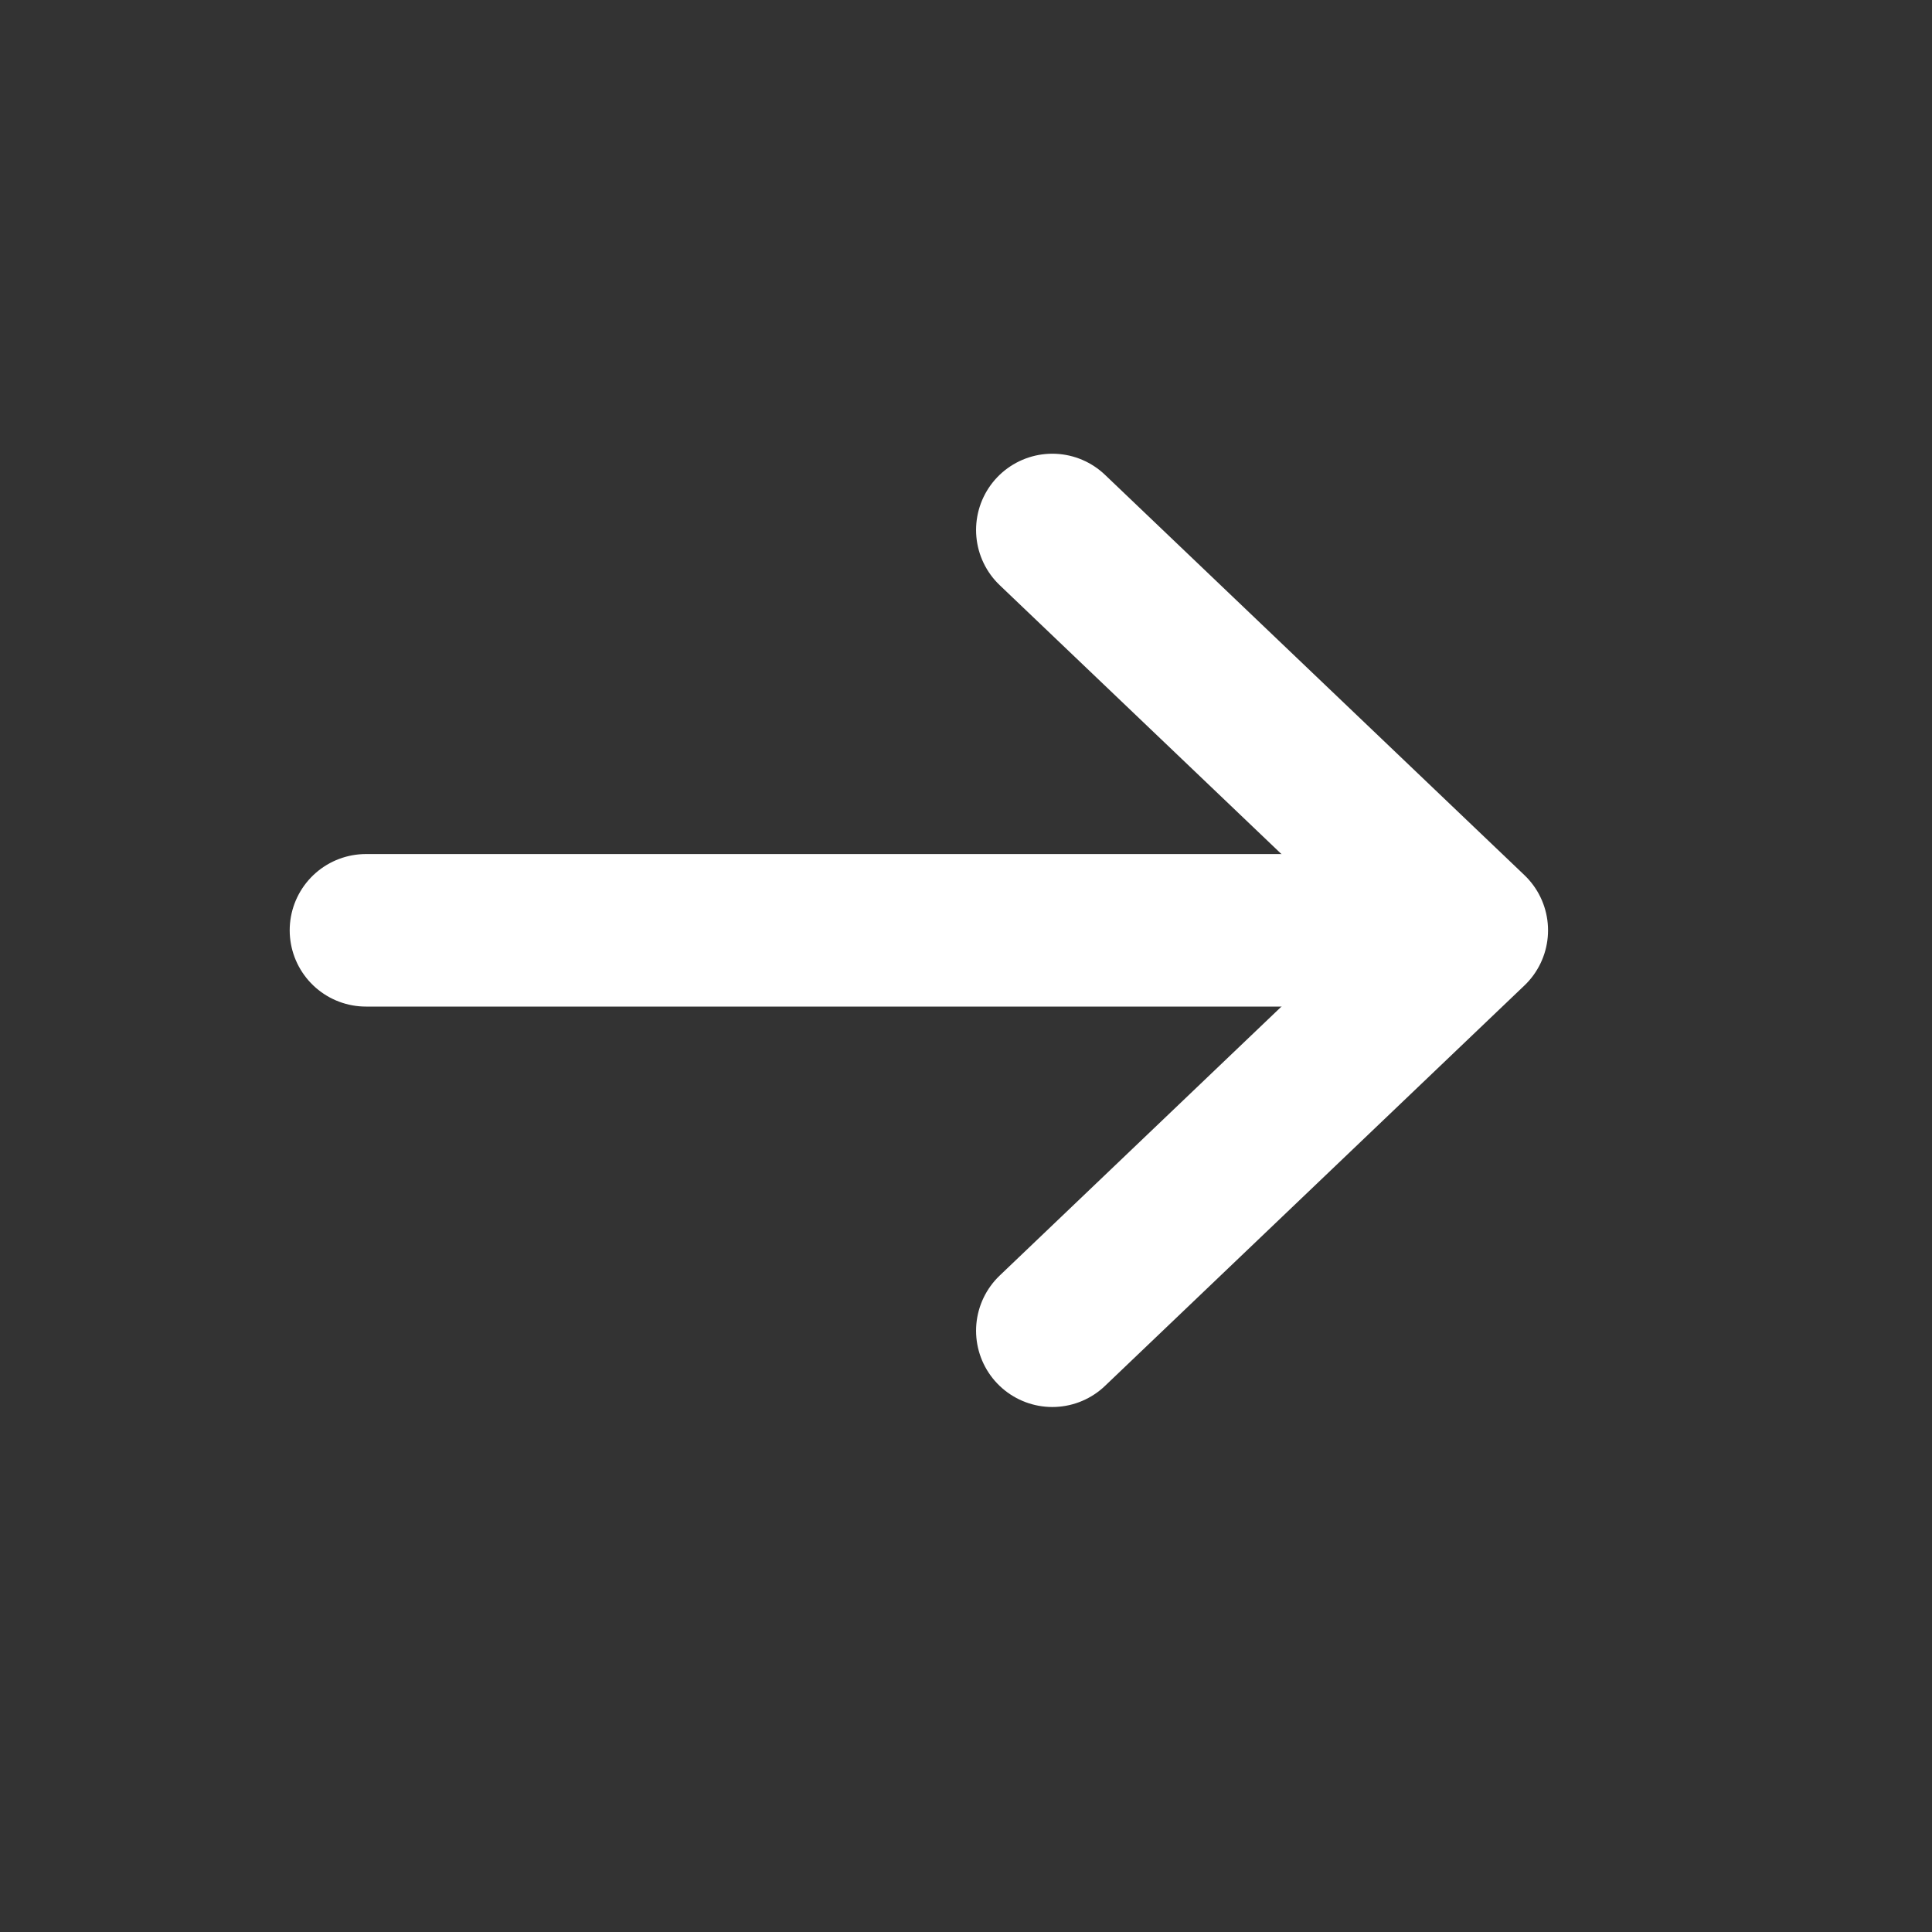
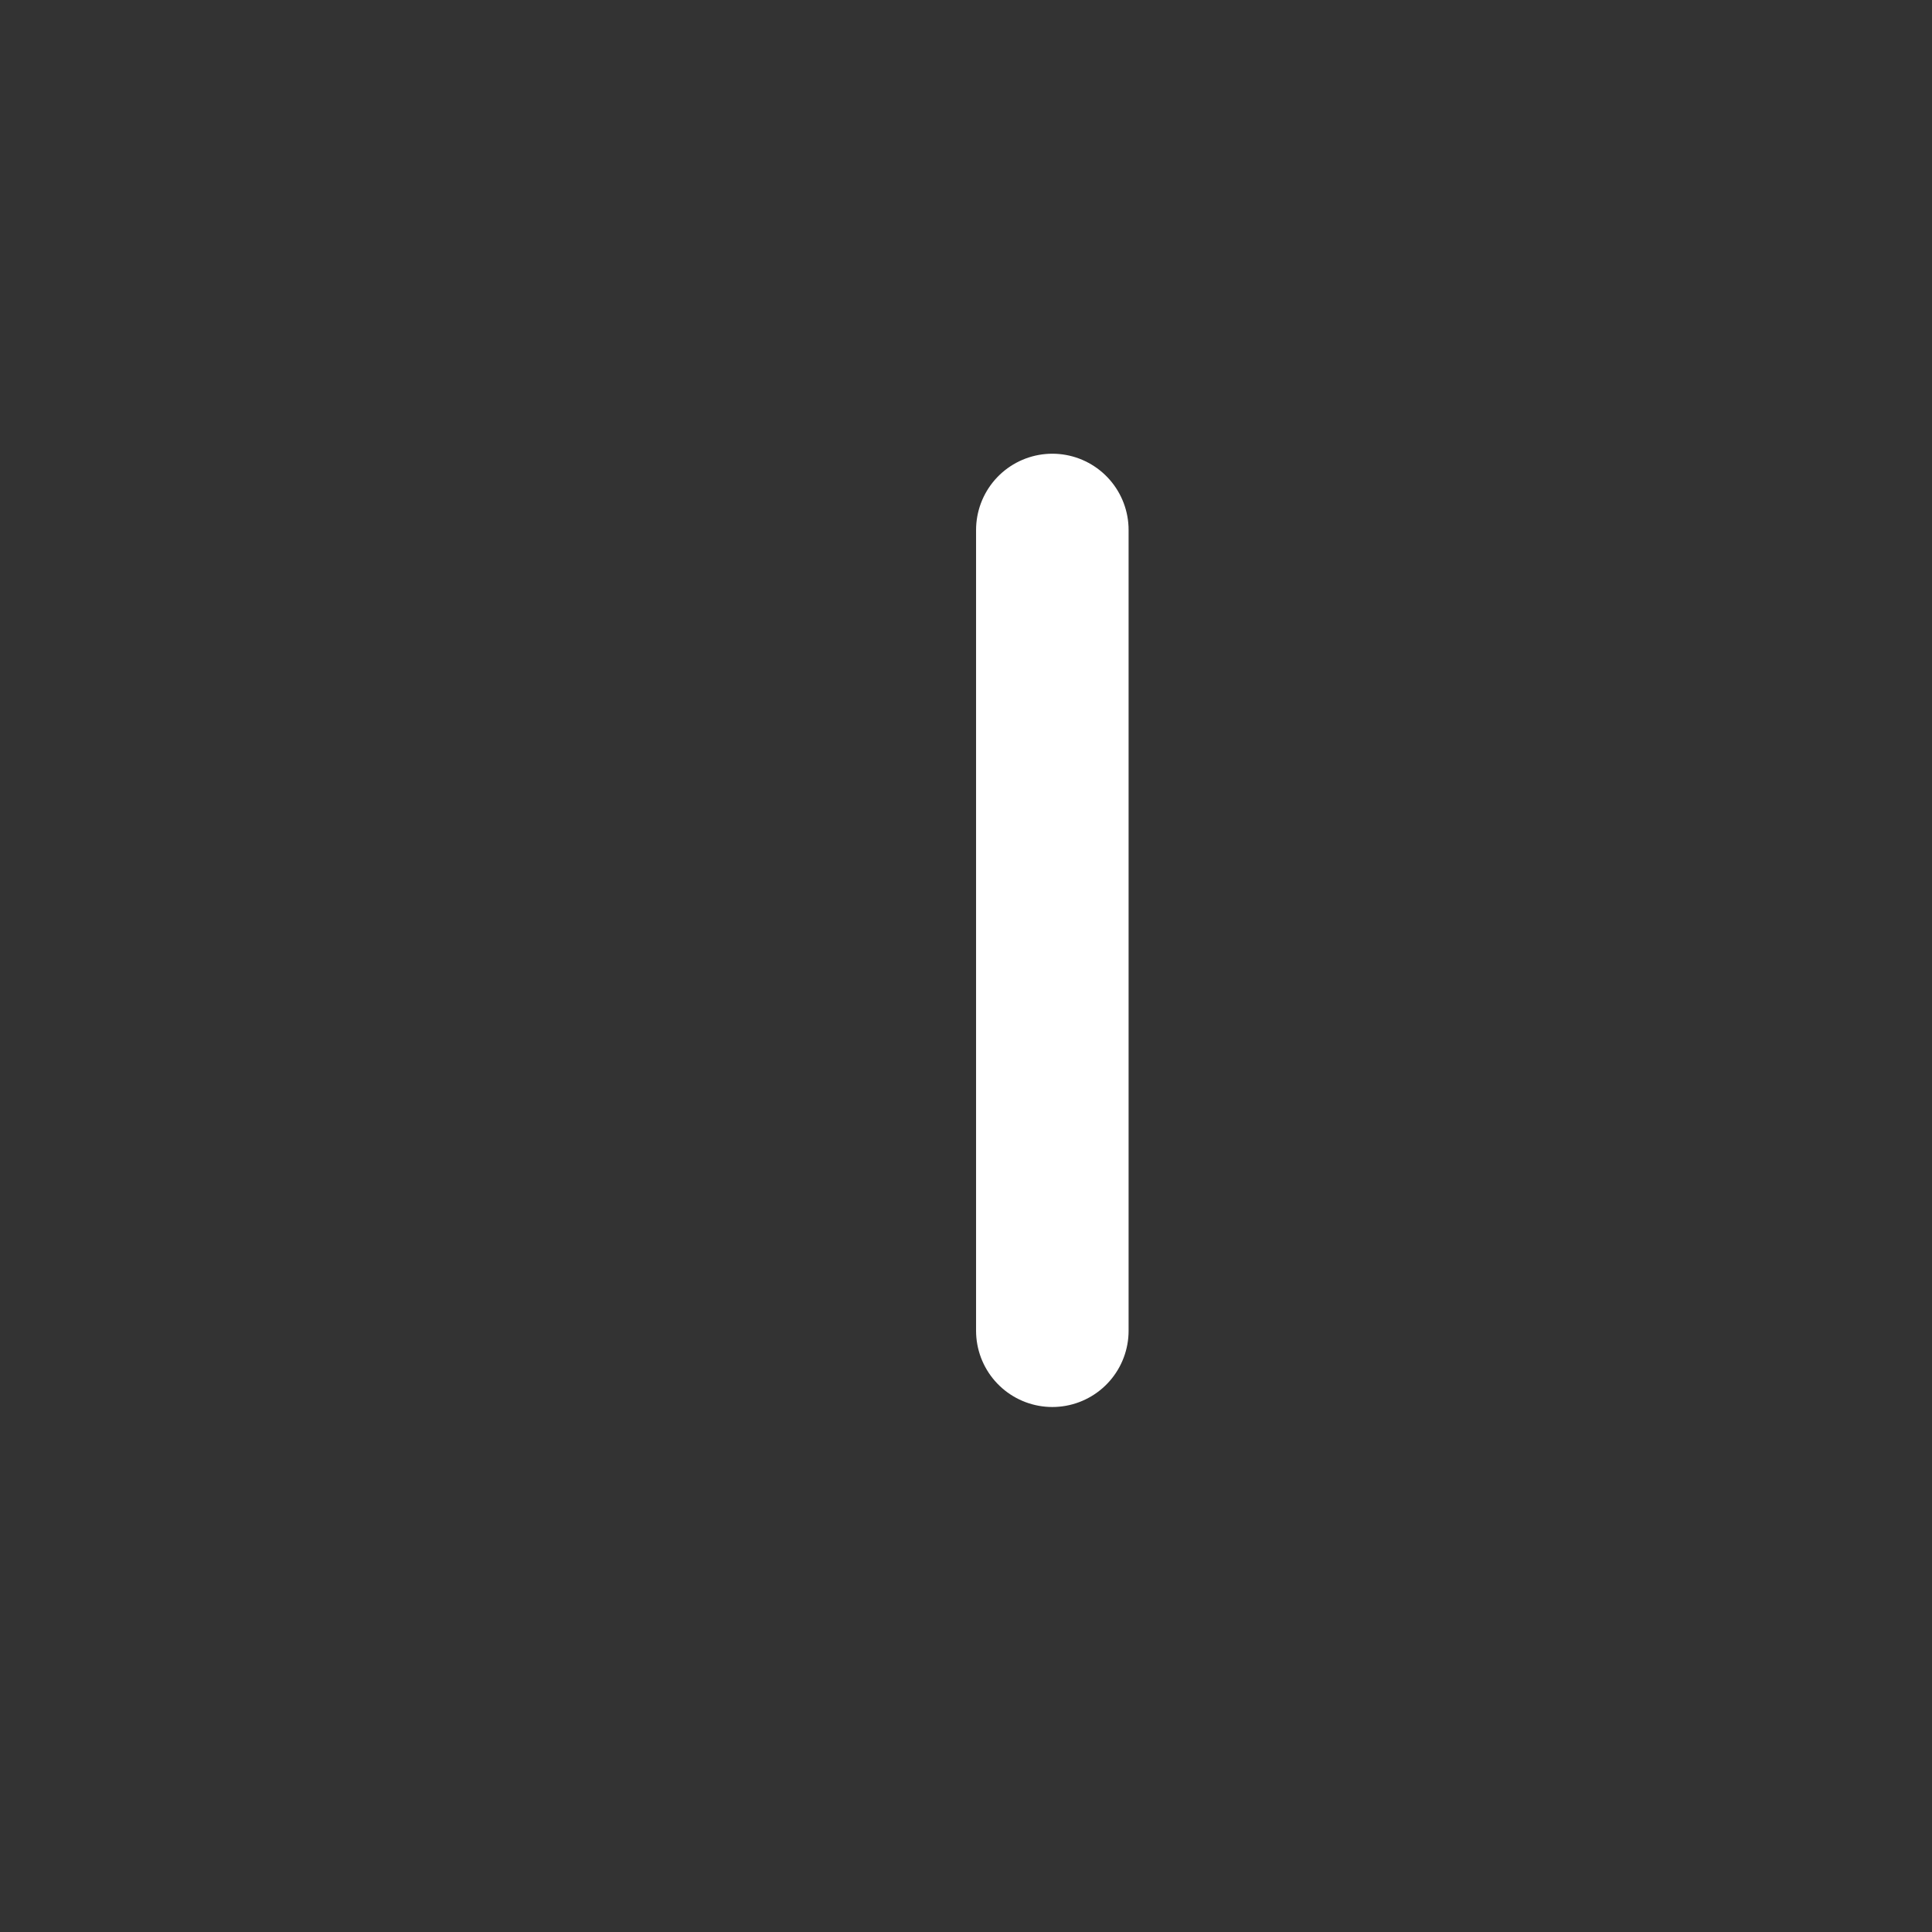
<svg xmlns="http://www.w3.org/2000/svg" width="19" height="19" viewBox="0 0 19 19" fill="none">
  <rect x="0" y="0" width="19" height="19" fill="#333333" stroke="none" />
-   <path d="M10.349 5.212L14.474 9.149L10.349 13.087" stroke="white" stroke-width="1.5" stroke-linecap="round" stroke-linejoin="round" />
-   <path d="M14.287 9.149H3.599" stroke="white" stroke-width="1.5" stroke-linecap="round" stroke-linejoin="round" />
+   <path d="M10.349 5.212L10.349 13.087" stroke="white" stroke-width="1.5" stroke-linecap="round" stroke-linejoin="round" />
</svg>